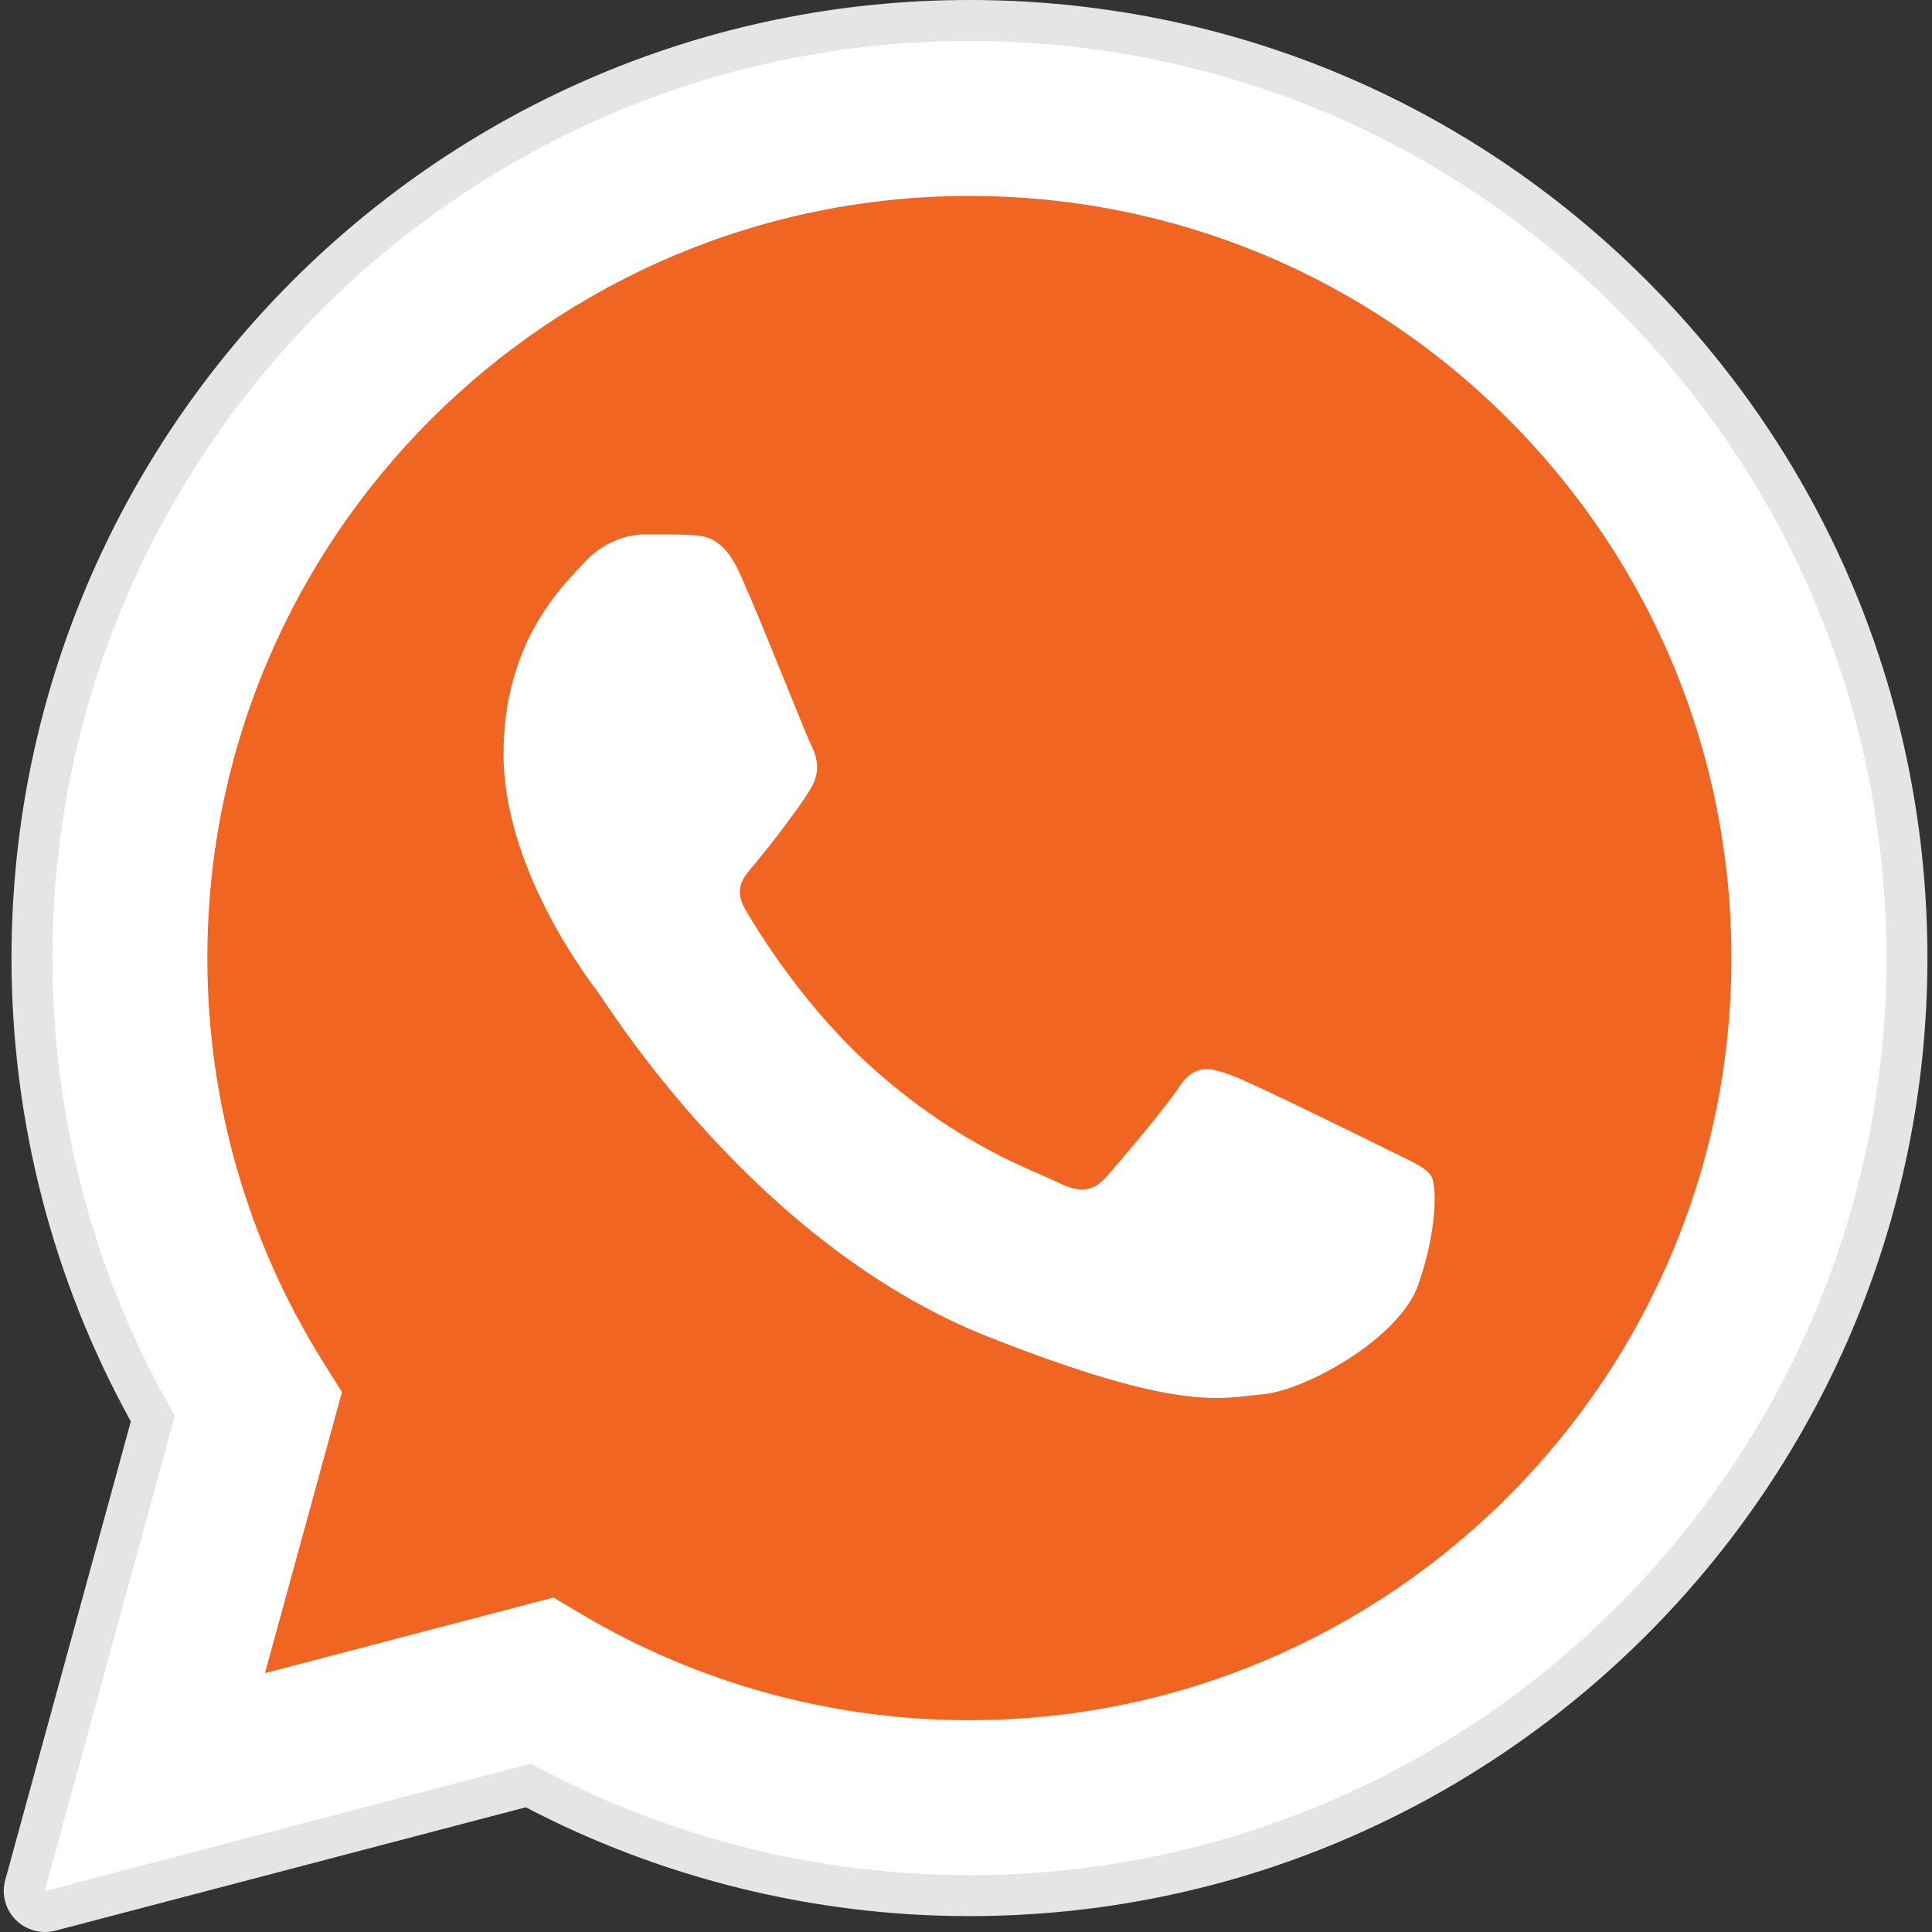
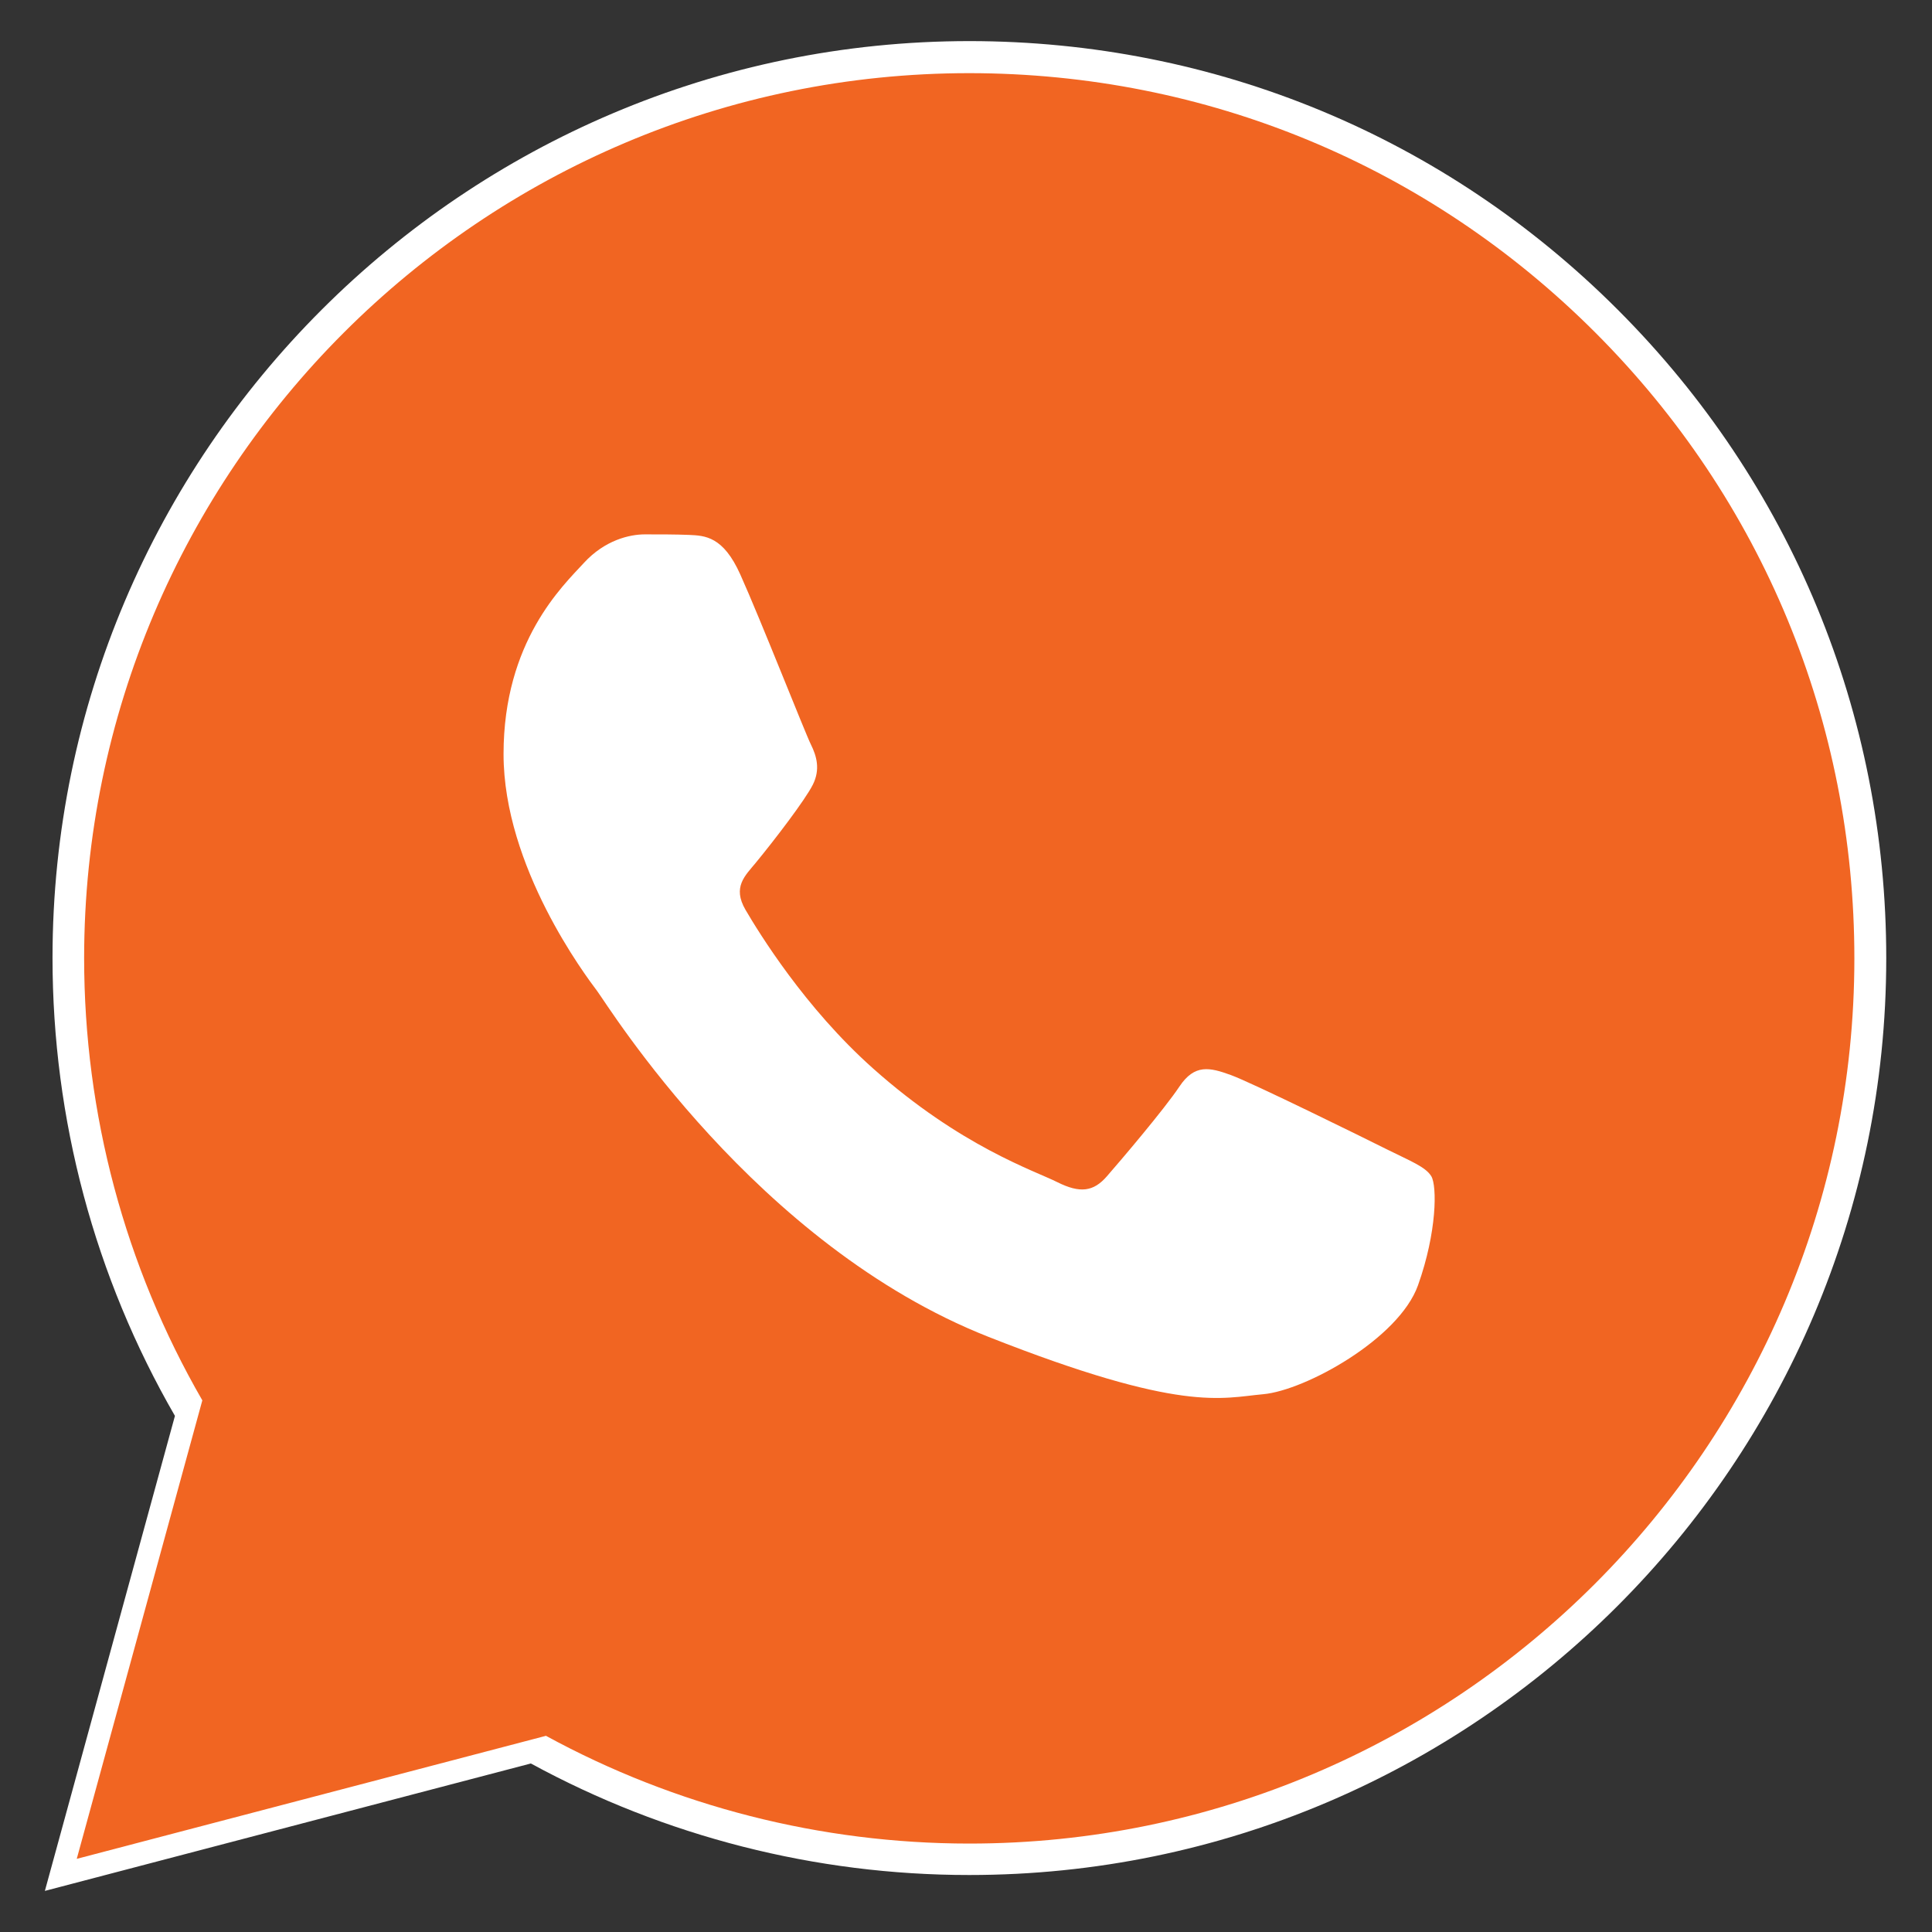
<svg xmlns="http://www.w3.org/2000/svg" width="22" height="22" viewBox="0 0 22 22" fill="none">
  <rect x="0" y="0" width="22" height="22" fill="#333333" stroke="none" />
  <g clip-path="url(#clip0)">
-     <path d="M0.511 22C0.388 22 0.267 21.951 0.178 21.861C0.061 21.742 0.015 21.57 0.06 21.408L1.49 16.186C0.599 14.575 0.13 12.754 0.131 10.905C0.133 4.892 5.026 0 11.039 0C13.955 0.001 16.696 1.137 18.755 3.198C20.815 5.26 21.948 8 21.948 10.914C21.945 16.927 17.051 21.819 11.039 21.819C11.039 21.819 11.035 21.819 11.034 21.819C9.278 21.819 7.537 21.39 5.987 20.58L0.63 21.985C0.59 21.995 0.551 22 0.511 22V22Z" fill="#E5E5E5" />
    <path d="M0.511 21.532L1.992 16.123C1.078 14.54 0.598 12.745 0.598 10.905C0.601 5.15 5.284 0.468 11.039 0.468C13.831 0.469 16.453 1.556 18.424 3.529C20.395 5.502 21.48 8.125 21.479 10.914C21.477 16.669 16.793 21.351 11.039 21.351C11.038 21.351 11.039 21.351 11.039 21.351H11.034C9.287 21.351 7.57 20.912 6.045 20.081L0.511 21.532ZM6.302 18.191L6.619 18.379C7.951 19.17 9.478 19.588 11.035 19.588H11.039C15.821 19.588 19.714 15.697 19.716 10.913C19.717 8.595 18.815 6.415 17.177 4.775C15.538 3.136 13.36 2.232 11.042 2.231C6.255 2.231 2.363 6.123 2.361 10.906C2.36 12.545 2.819 14.141 3.688 15.523L3.894 15.851L3.017 19.052L6.302 18.191Z" fill="white" />
    <path d="M0.874 21.167L2.304 15.946C1.422 14.418 0.958 12.684 0.958 10.908C0.961 5.353 5.482 0.833 11.037 0.833C13.733 0.834 16.264 1.883 18.167 3.788C20.07 5.692 21.117 8.224 21.116 10.916C21.114 16.472 16.592 20.993 11.038 20.993C11.037 20.993 11.038 20.993 11.038 20.993H11.033C9.346 20.992 7.689 20.569 6.217 19.766L0.874 21.167Z" fill="#F16522" />
-     <path d="M0.511 21.532L1.992 16.123C1.078 14.54 0.598 12.745 0.598 10.905C0.601 5.15 5.284 0.468 11.039 0.468C13.831 0.469 16.453 1.556 18.424 3.529C20.395 5.502 21.48 8.125 21.479 10.914C21.477 16.669 16.793 21.351 11.039 21.351C11.038 21.351 11.039 21.351 11.039 21.351H11.034C9.287 21.351 7.57 20.912 6.045 20.081L0.511 21.532ZM6.302 18.191L6.619 18.379C7.951 19.17 9.478 19.588 11.035 19.588H11.039C15.821 19.588 19.714 15.697 19.716 10.913C19.717 8.595 18.815 6.415 17.177 4.775C15.538 3.136 13.36 2.232 11.042 2.231C6.255 2.231 2.363 6.123 2.361 10.906C2.36 12.545 2.819 14.141 3.688 15.523L3.894 15.851L3.017 19.052L6.302 18.191Z" fill="white" />
-     <path fill-rule="evenodd" clip-rule="evenodd" d="M8.43 6.542C8.235 6.107 8.029 6.099 7.843 6.091C7.691 6.085 7.517 6.085 7.343 6.085C7.169 6.085 6.887 6.15 6.648 6.411C6.408 6.672 5.734 7.304 5.734 8.587C5.734 9.871 6.669 11.111 6.8 11.285C6.93 11.459 8.604 14.177 11.256 15.223C13.46 16.092 13.908 15.919 14.386 15.876C14.865 15.832 15.93 15.245 16.147 14.636C16.364 14.027 16.364 13.505 16.299 13.395C16.234 13.287 16.06 13.221 15.799 13.091C15.538 12.96 14.256 12.329 14.017 12.242C13.777 12.155 13.604 12.112 13.43 12.373C13.256 12.634 12.756 13.221 12.604 13.395C12.452 13.57 12.299 13.591 12.039 13.461C11.778 13.33 10.938 13.055 9.941 12.166C9.165 11.475 8.642 10.621 8.489 10.36C8.337 10.099 8.487 9.97 8.604 9.827C8.815 9.571 9.169 9.109 9.256 8.935C9.343 8.761 9.299 8.609 9.234 8.478C9.169 8.348 8.662 7.058 8.43 6.542V6.542Z" fill="white" />
+     <path fill-rule="evenodd" clip-rule="evenodd" d="M8.43 6.542C8.235 6.107 8.029 6.099 7.843 6.091C7.691 6.085 7.517 6.085 7.343 6.085C7.169 6.085 6.887 6.15 6.648 6.411C6.408 6.672 5.734 7.304 5.734 8.587C5.734 9.871 6.669 11.111 6.8 11.285C6.93 11.459 8.604 14.177 11.256 15.223C13.46 16.092 13.908 15.919 14.386 15.876C14.865 15.832 15.93 15.245 16.147 14.636C16.364 14.027 16.364 13.505 16.299 13.395C16.234 13.287 16.06 13.221 15.799 13.091C15.538 12.96 14.256 12.329 14.017 12.242C13.777 12.155 13.604 12.112 13.43 12.373C13.256 12.634 12.756 13.221 12.604 13.395C12.452 13.57 12.299 13.591 12.039 13.461C11.778 13.33 10.938 13.055 9.941 12.166C9.165 11.475 8.642 10.621 8.489 10.36C8.337 10.099 8.487 9.97 8.604 9.827C8.815 9.571 9.169 9.109 9.256 8.935C9.343 8.761 9.299 8.609 9.234 8.478C9.169 8.348 8.662 7.058 8.43 6.542Z" fill="white" />
  </g>
  <defs>
    <clipPath id="clip0">
      <rect width="22" height="22" fill="white" />
    </clipPath>
  </defs>
</svg>